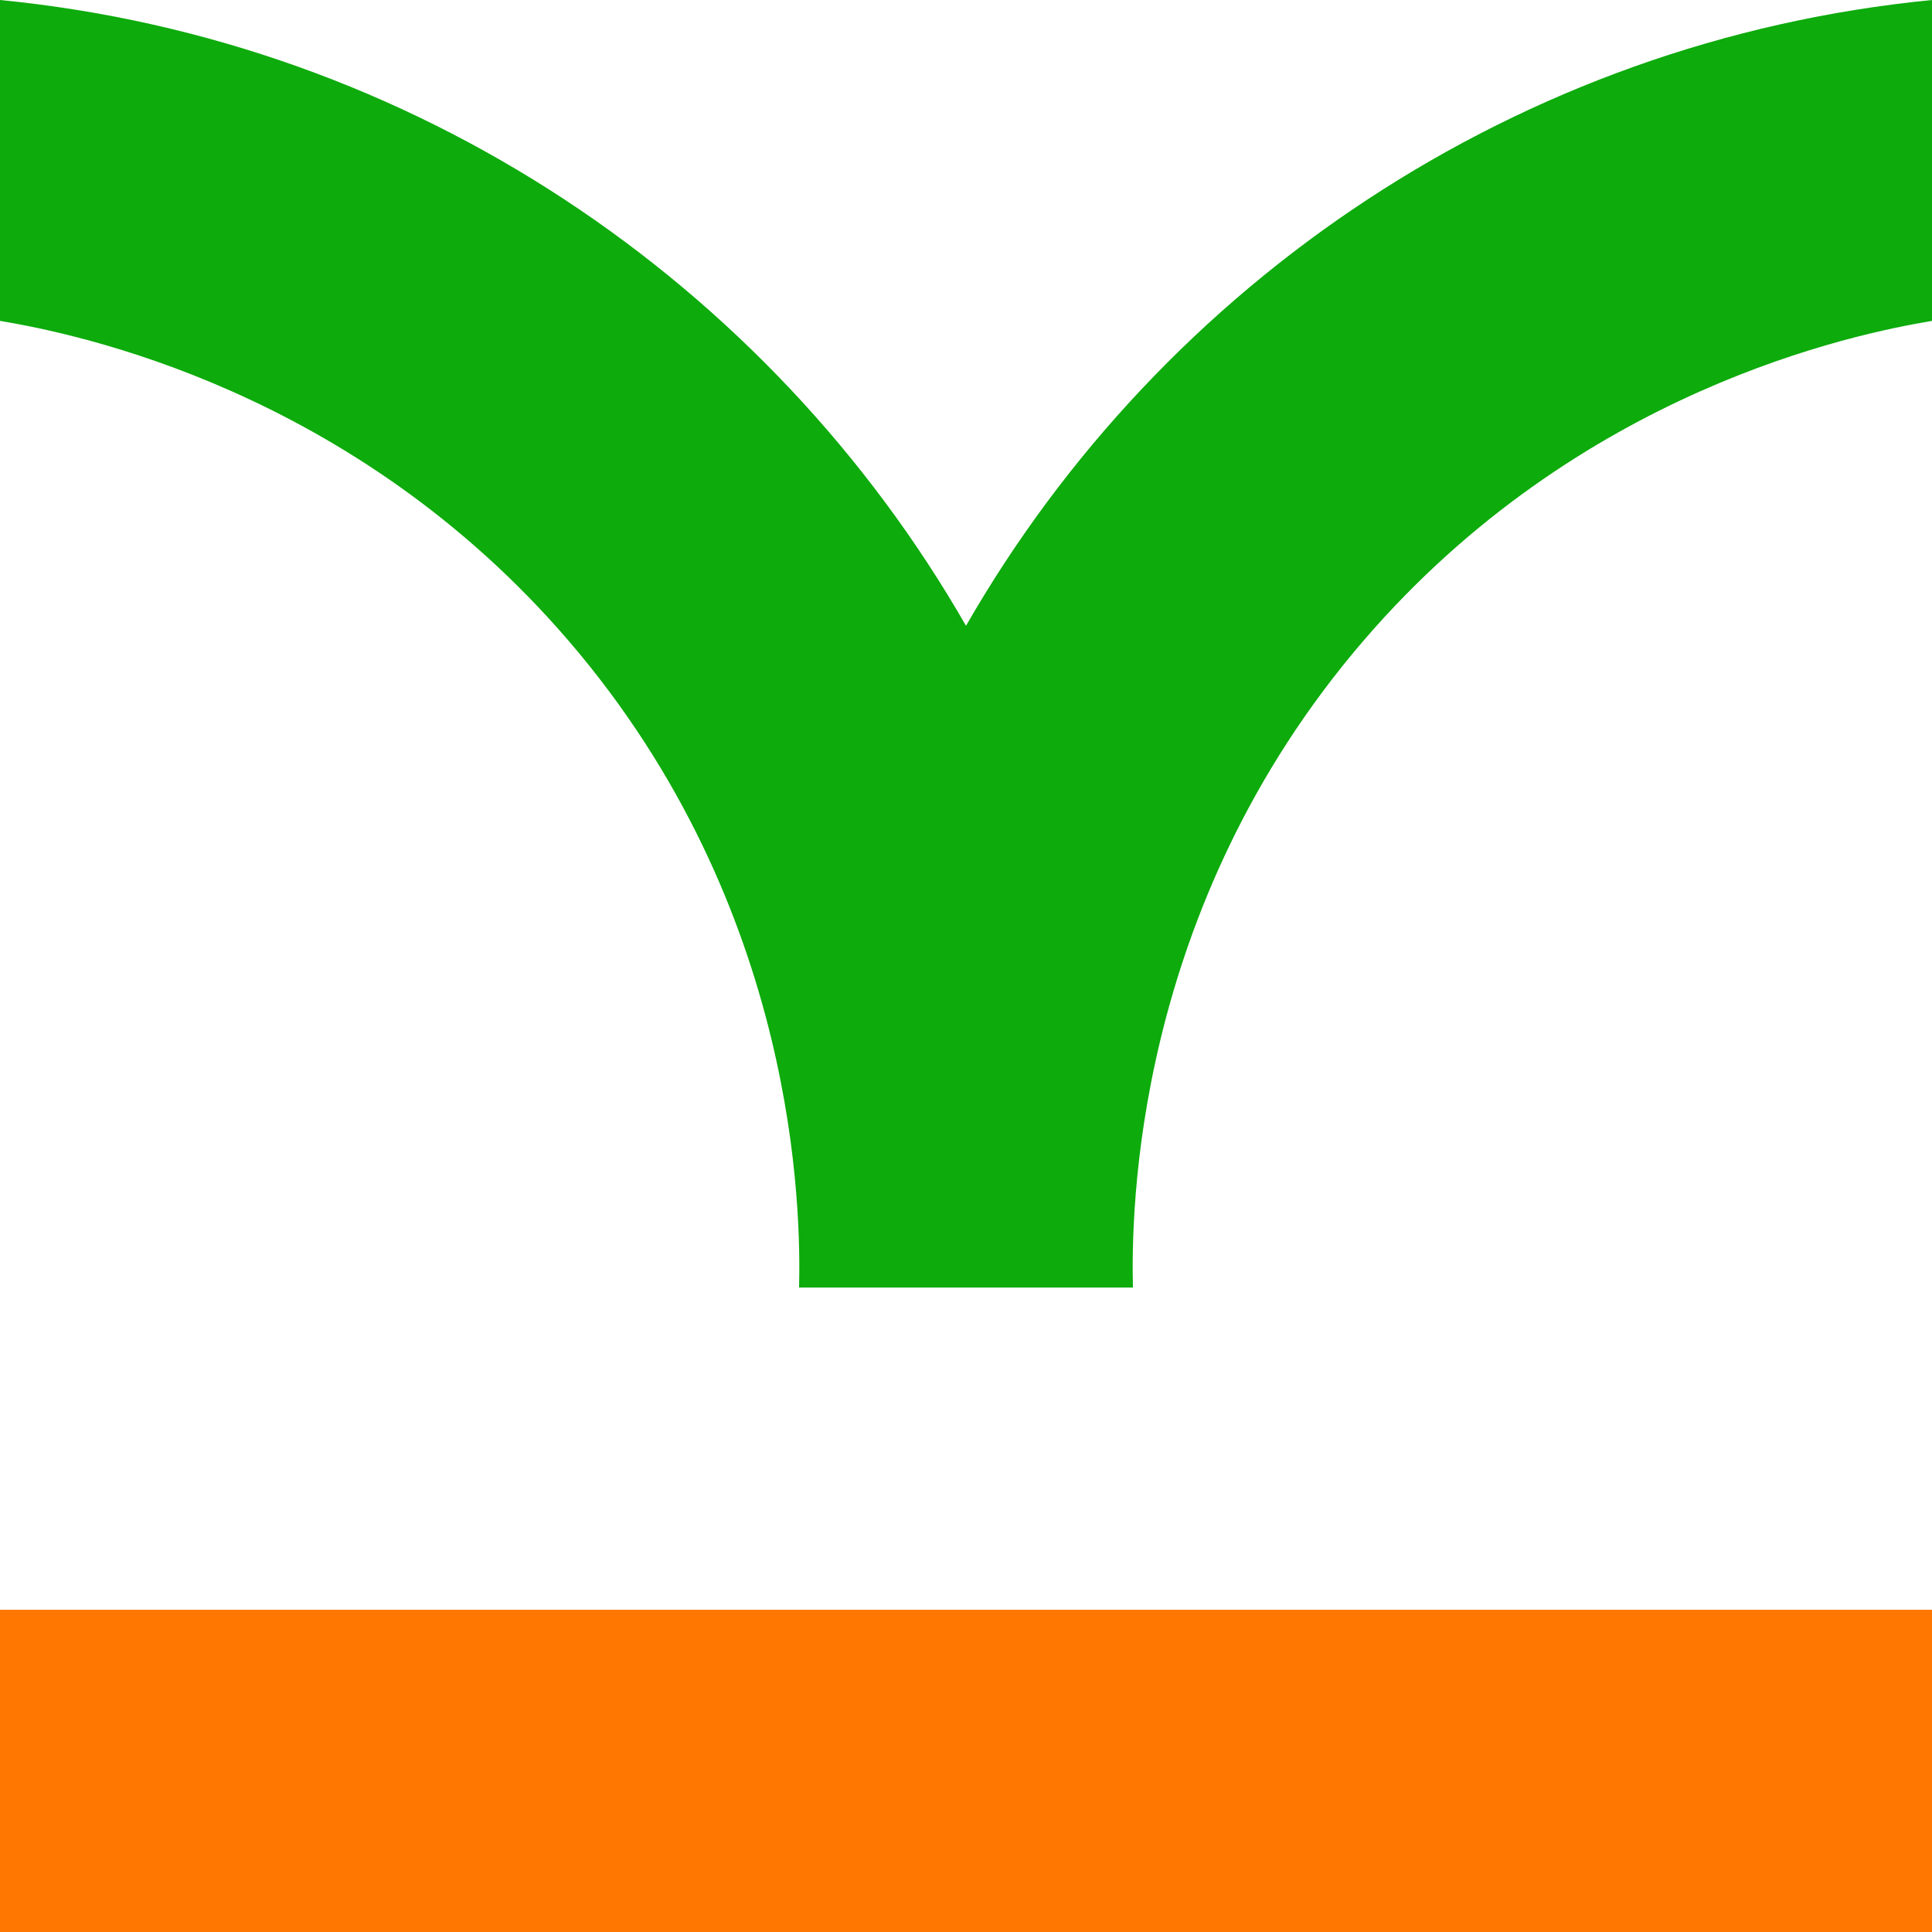
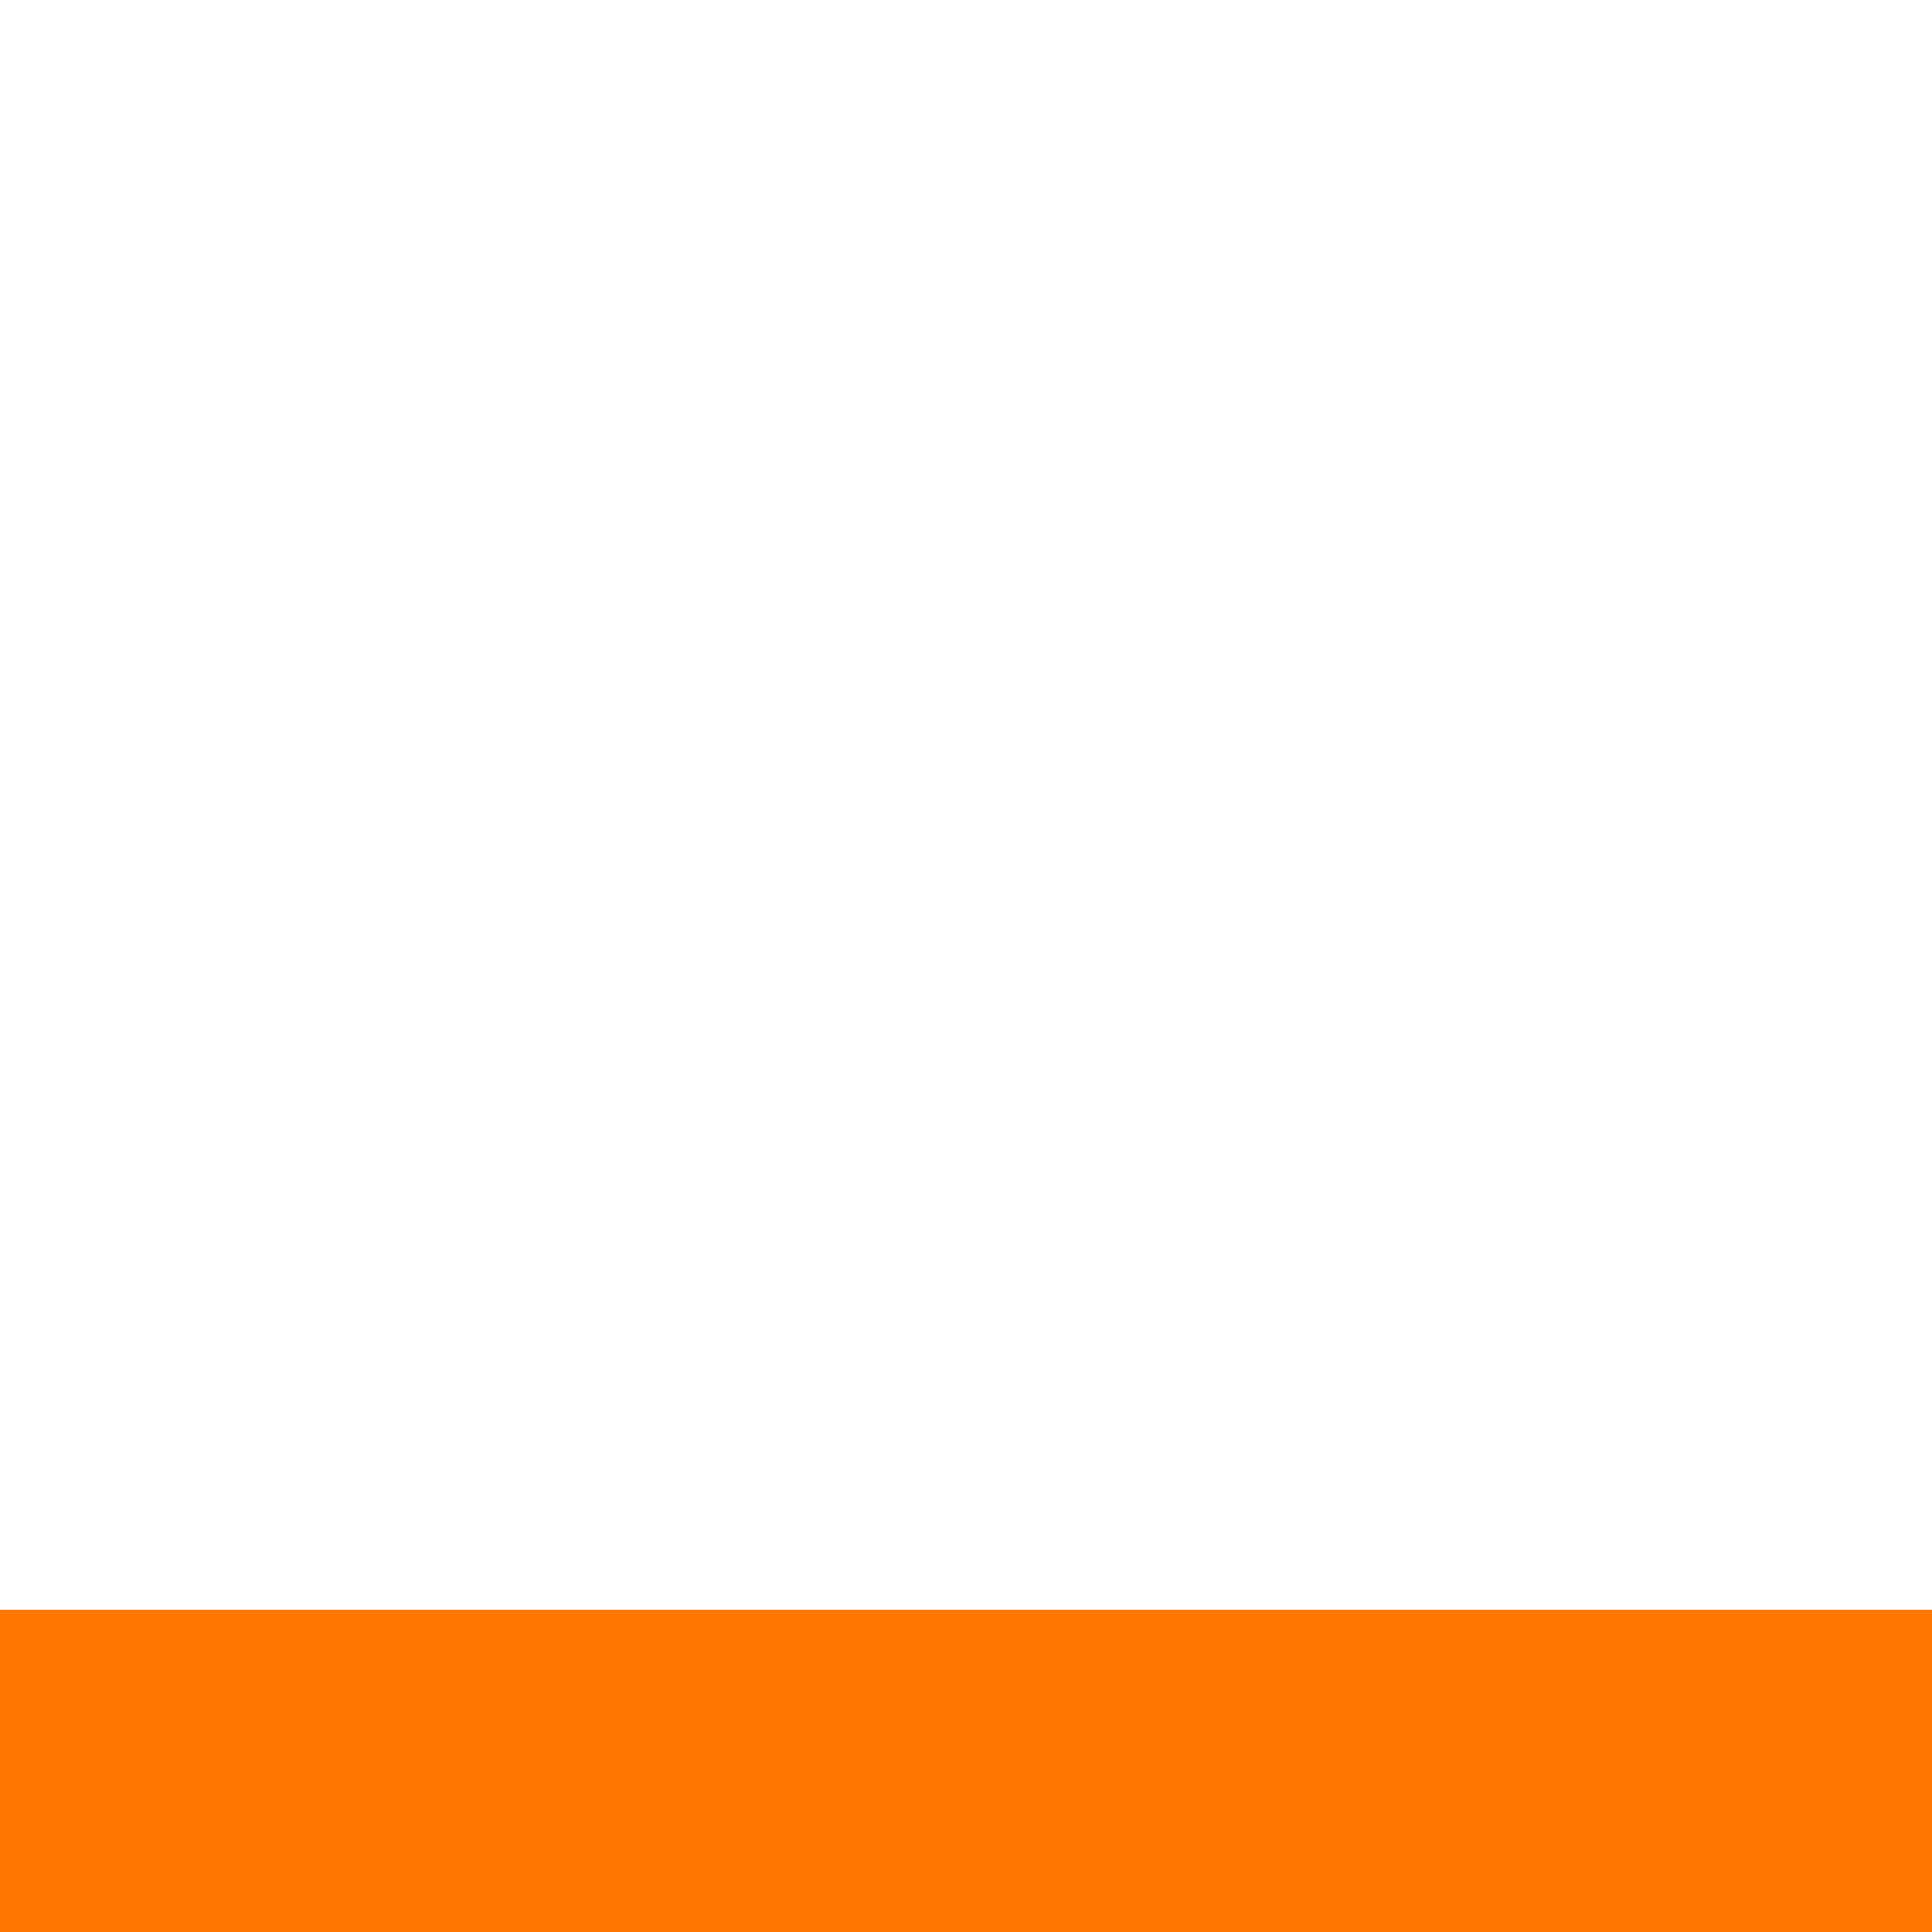
<svg xmlns="http://www.w3.org/2000/svg" version="1.1" width="294" height="294">
  <svg id="SvgjsSvg1240" data-name="Calque 2" viewBox="0 0 294 294">
    <defs>
      <style>
      .cls-1 {
        fill: #0dab0c;
      }

      .cls-1, .cls-2 {
        stroke-width: 0px;
      }

      .cls-2 {
        fill: #ff7600;
      }
    </style>
    </defs>
    <g id="SvgjsG1239" data-name="Calque 1">
      <g>
-         <path class="cls-1" d="M294,0v48.83c-11.652,1.954-53.641,10.437-86.495,48.646-35.167,40.899-35.358,87.354-35.103,98.456h-50.803c.255-11.102.063-57.557-35.103-98.456C53.642,59.267,11.652,50.784,0,48.83V0c62.914,6.155,116.996,42.941,147.001,95.229C177.005,42.941,231.087,6.155,294,0Z" />
        <path class="cls-2" d="M294,244.966H0v49.034h294v-49.034Z" />
      </g>
    </g>
  </svg>
  <style>@media (prefers-color-scheme: light) { :root { filter: none; } }
@media (prefers-color-scheme: dark) { :root { filter: none; } }
</style>
</svg>